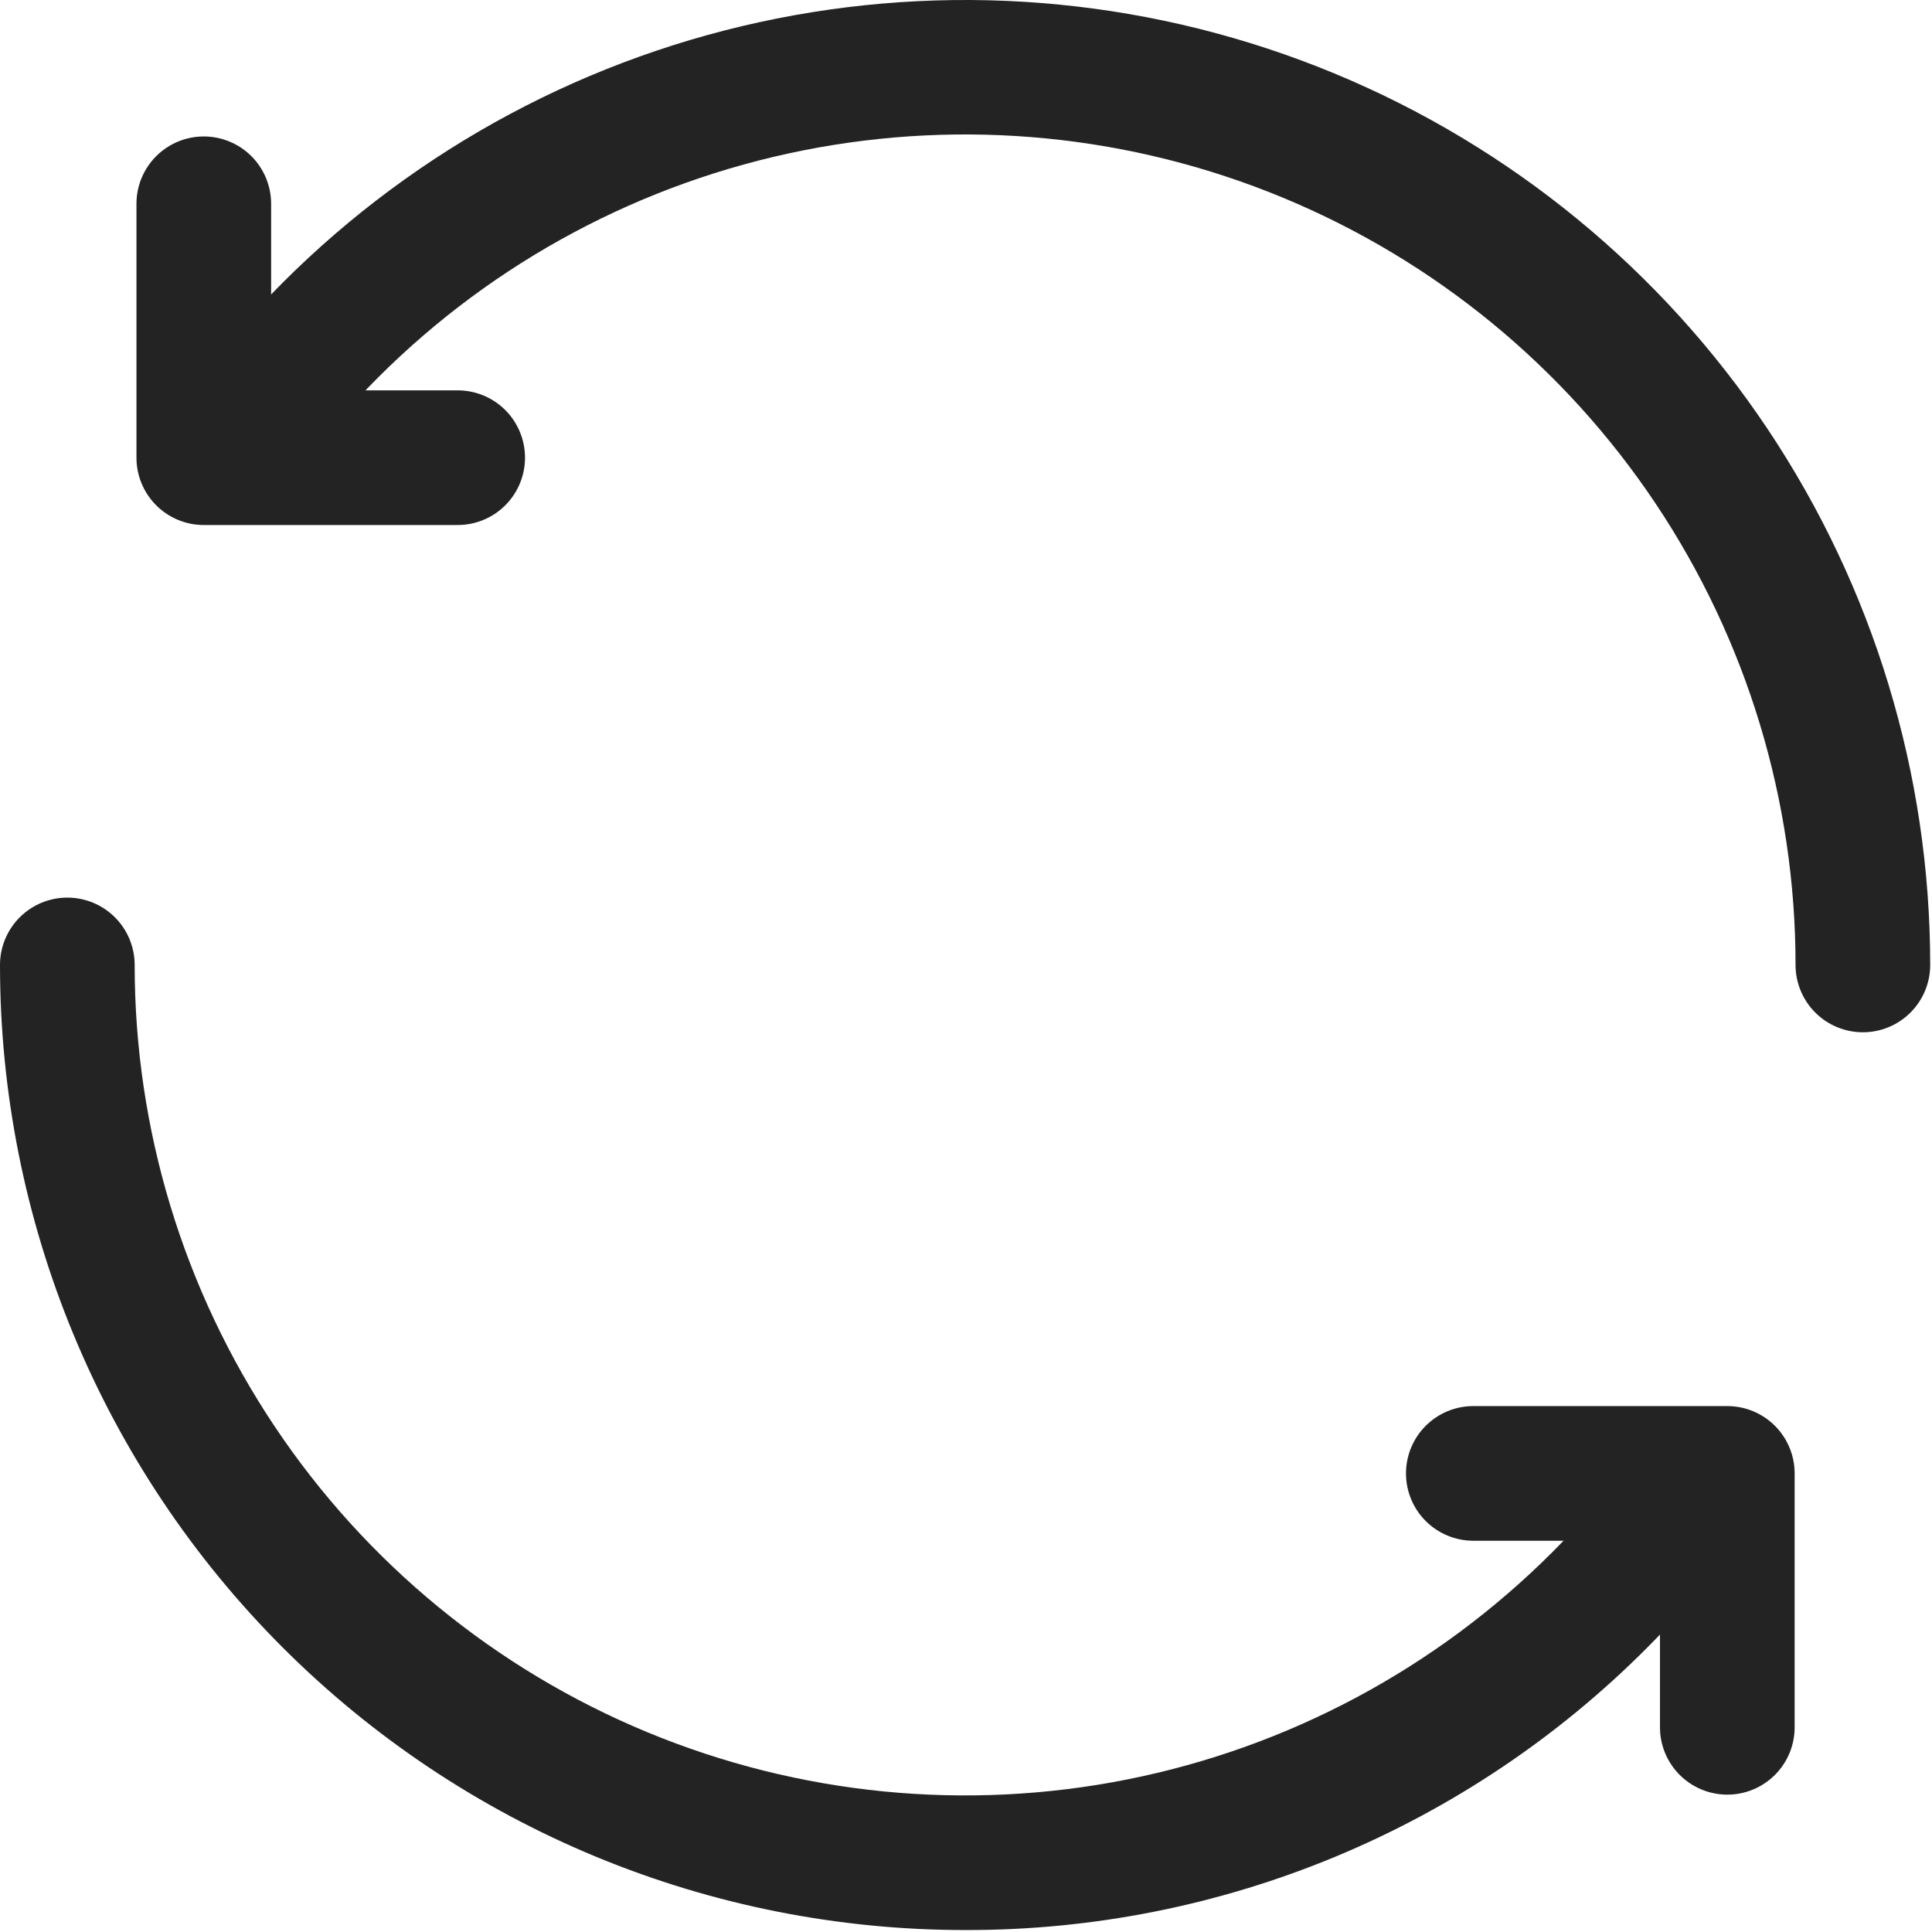
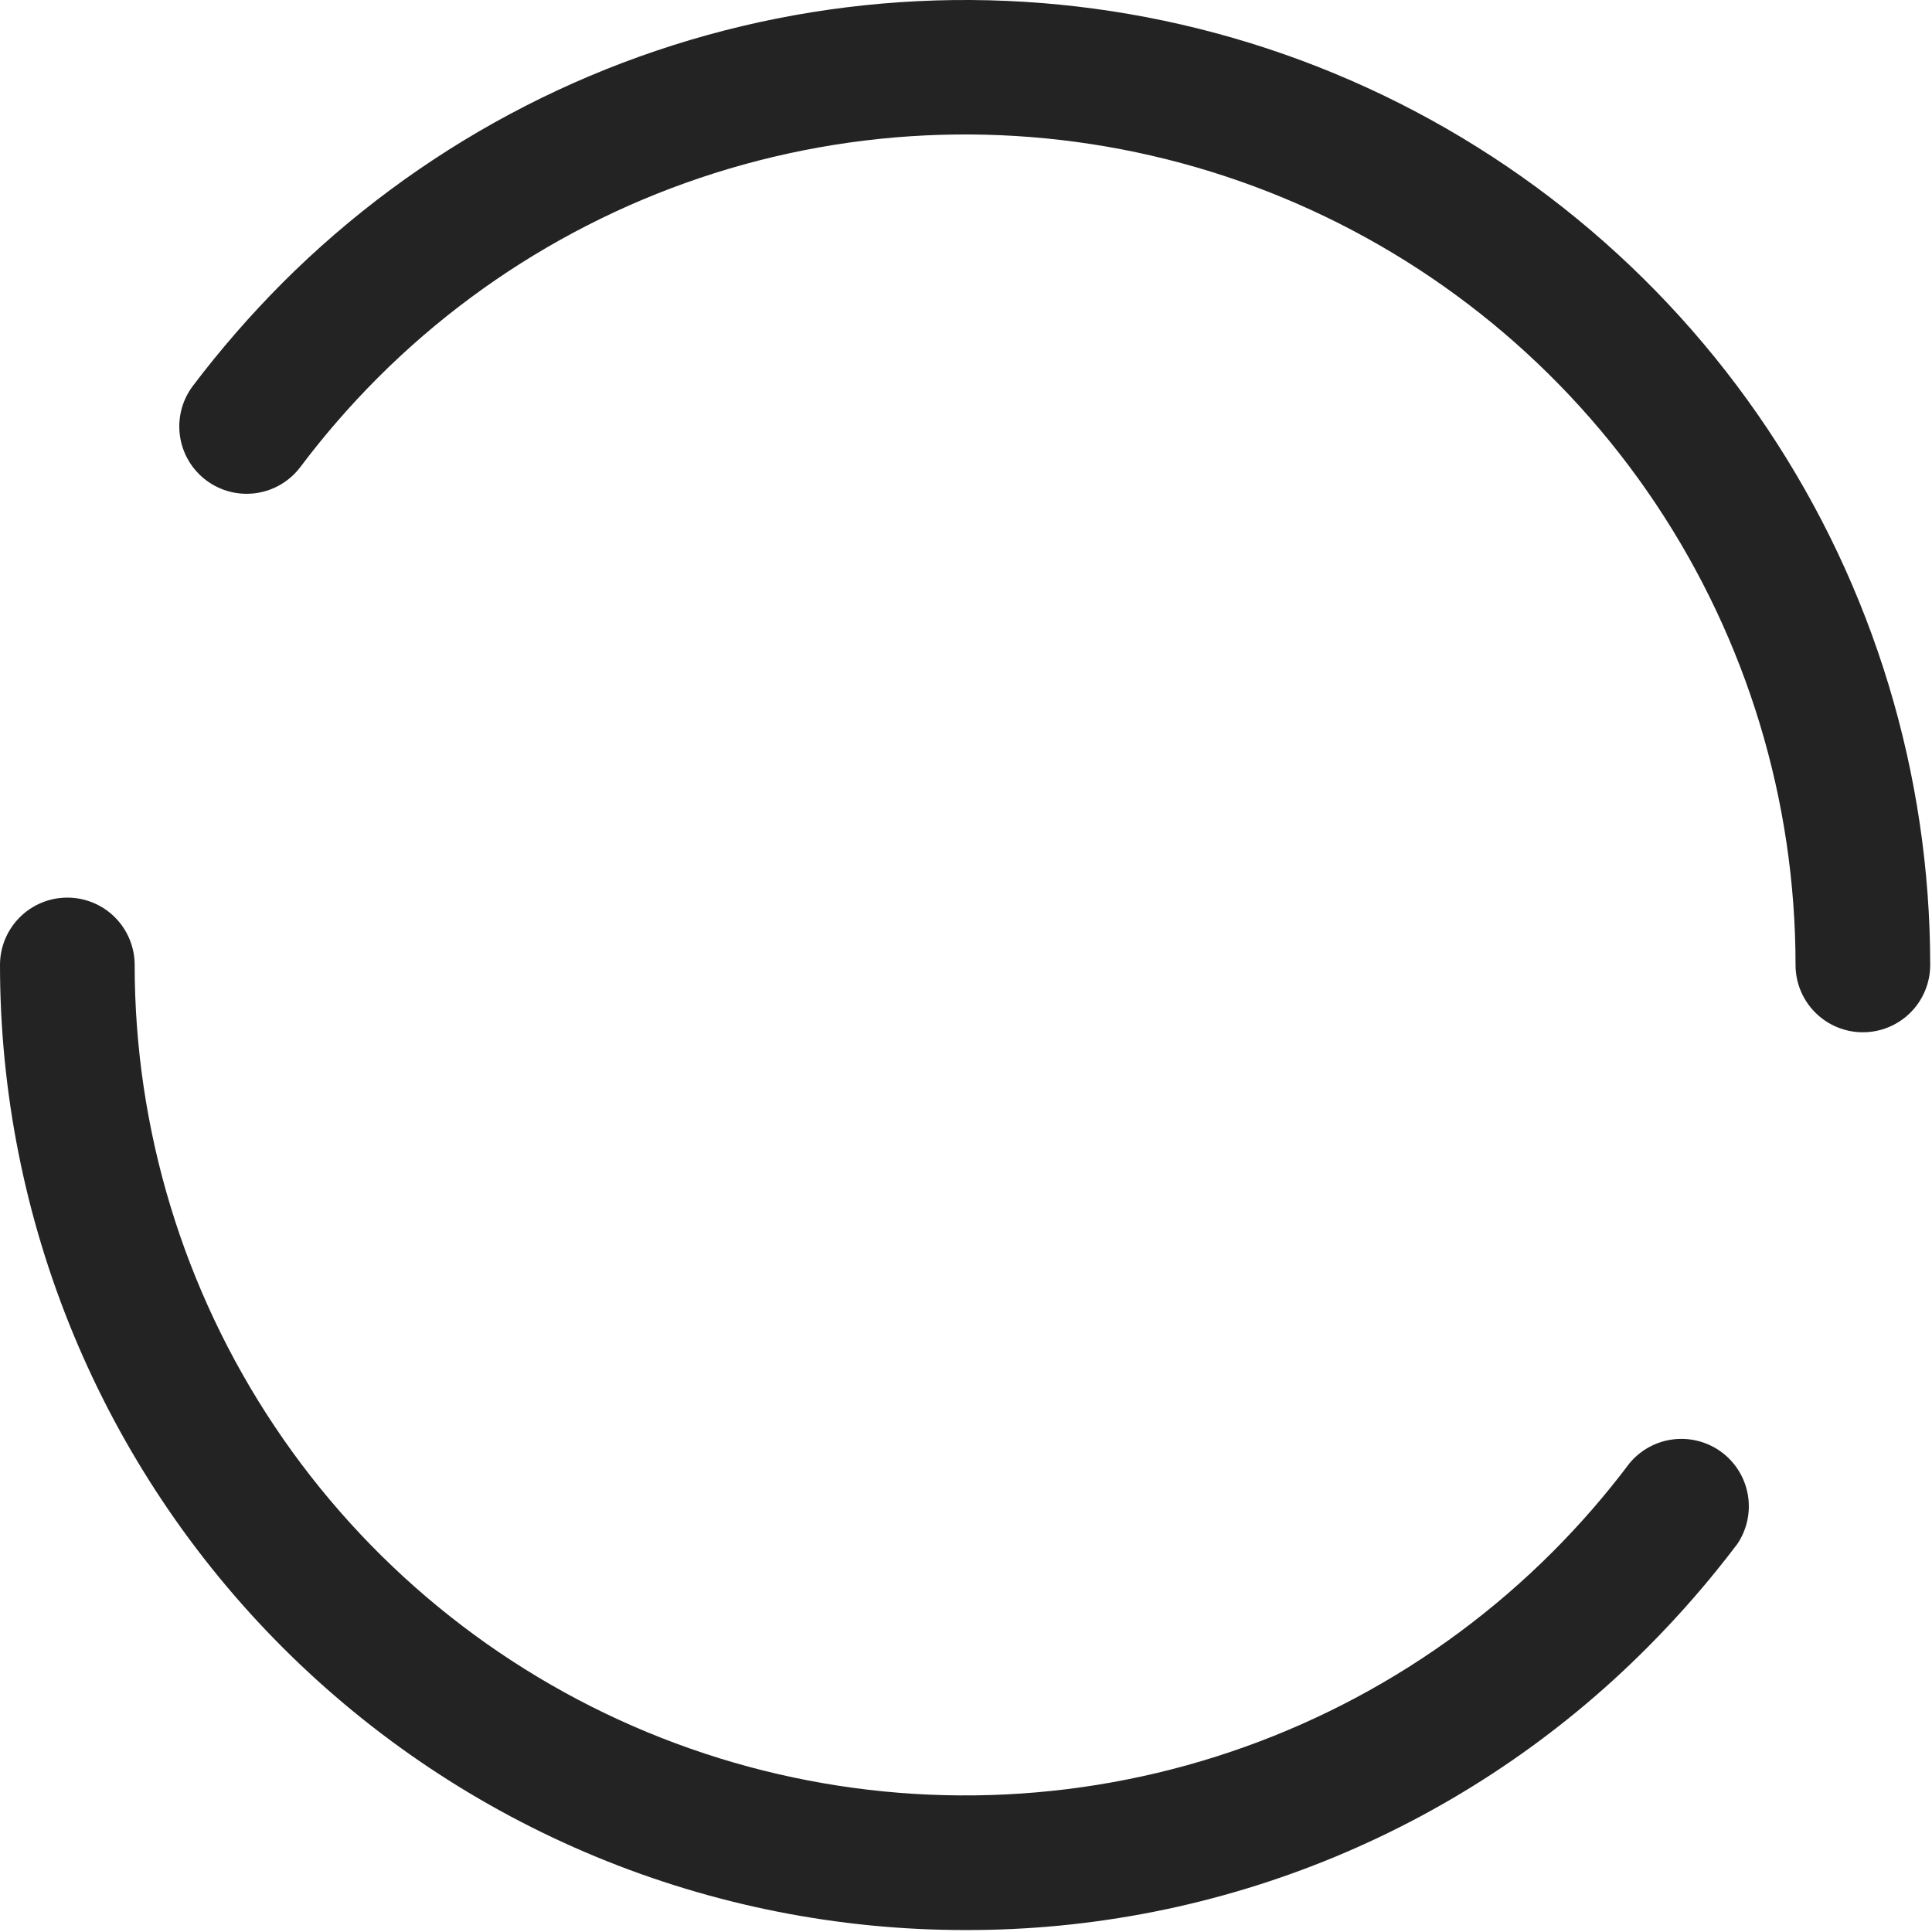
<svg xmlns="http://www.w3.org/2000/svg" width="269" height="269" viewBox="0 0 269 269" fill="none">
  <path d="M259.375 143.728C256.889 143.728 254.504 142.74 252.746 140.982C250.988 139.224 250 136.839 250 134.353C250.001 111.483 243.221 89.127 230.516 70.111C217.811 51.096 199.752 36.275 178.624 27.523C157.495 18.771 134.246 16.481 111.816 20.943C89.386 25.405 68.783 36.418 52.612 52.59C48.736 56.472 45.136 60.619 41.837 65.003C40.346 66.992 38.125 68.307 35.663 68.658C33.202 69.01 30.702 68.37 28.712 66.878C26.723 65.386 25.408 63.165 25.057 60.703C24.705 58.242 25.346 55.742 26.837 53.753C30.674 48.684 34.85 43.881 39.337 39.378C58.127 20.581 82.068 7.777 108.133 2.587C134.199 -2.603 161.218 0.053 185.775 10.219C210.331 20.385 231.321 37.605 246.09 59.7C260.86 81.796 268.746 107.775 268.75 134.353C268.75 136.839 267.762 139.224 266.004 140.982C264.246 142.74 261.861 143.728 259.375 143.728ZM134.375 268.728C116.728 268.731 99.253 265.257 82.948 258.506C66.643 251.754 51.829 241.856 39.35 229.377C26.872 216.899 16.974 202.084 10.222 185.78C3.47 169.475 -0.003 152 2.32666e-06 134.353C2.32666e-06 131.866 0.988 129.482 2.746 127.723C4.504 125.965 6.889 124.978 9.375 124.978C11.861 124.978 14.246 125.965 16.004 127.723C17.762 129.482 18.75 131.866 18.75 134.353C18.749 157.222 25.529 179.578 38.234 198.594C50.939 217.609 68.998 232.43 90.126 241.182C111.255 249.934 134.504 252.224 156.934 247.762C179.364 243.3 199.967 232.287 216.138 216.115C220.012 212.24 223.608 208.096 226.9 203.715C228.441 201.867 230.632 200.682 233.022 200.403C235.412 200.125 237.817 200.774 239.742 202.218C241.667 203.661 242.964 205.788 243.365 208.161C243.767 210.533 243.242 212.968 241.9 214.965C238.068 220.042 233.892 224.849 229.4 229.353C216.95 241.871 202.141 251.797 185.83 258.556C169.52 265.314 152.031 268.771 134.375 268.728Z" fill="#232323" />
-   <path d="M240.5 249.875C238.014 249.875 235.629 248.887 233.871 247.129C232.113 245.371 231.125 242.986 231.125 240.5V214.525H205.137C202.651 214.525 200.267 213.537 198.508 211.779C196.75 210.021 195.762 207.636 195.762 205.15C195.762 202.664 196.75 200.279 198.508 198.521C200.267 196.763 202.651 195.775 205.137 195.775H240.5C242.986 195.775 245.371 196.763 247.129 198.521C248.887 200.279 249.875 202.664 249.875 205.15V240.5C249.875 242.986 248.887 245.371 247.129 247.129C245.371 248.887 242.986 249.875 240.5 249.875ZM63.725 73.1H28.375C25.889 73.1 23.504 72.112 21.746 70.354C19.988 68.596 19 66.211 19 63.725V28.375C19 25.889 19.988 23.504 21.746 21.746C23.504 19.988 25.889 19 28.375 19C30.861 19 33.246 19.988 35.004 21.746C36.762 23.504 37.75 25.889 37.75 28.375V54.35H63.725C66.211 54.35 68.596 55.338 70.354 57.096C72.112 58.854 73.1 61.239 73.1 63.725C73.1 66.211 72.112 68.596 70.354 70.354C68.596 72.112 66.211 73.1 63.725 73.1Z" fill="#232323" />
</svg>